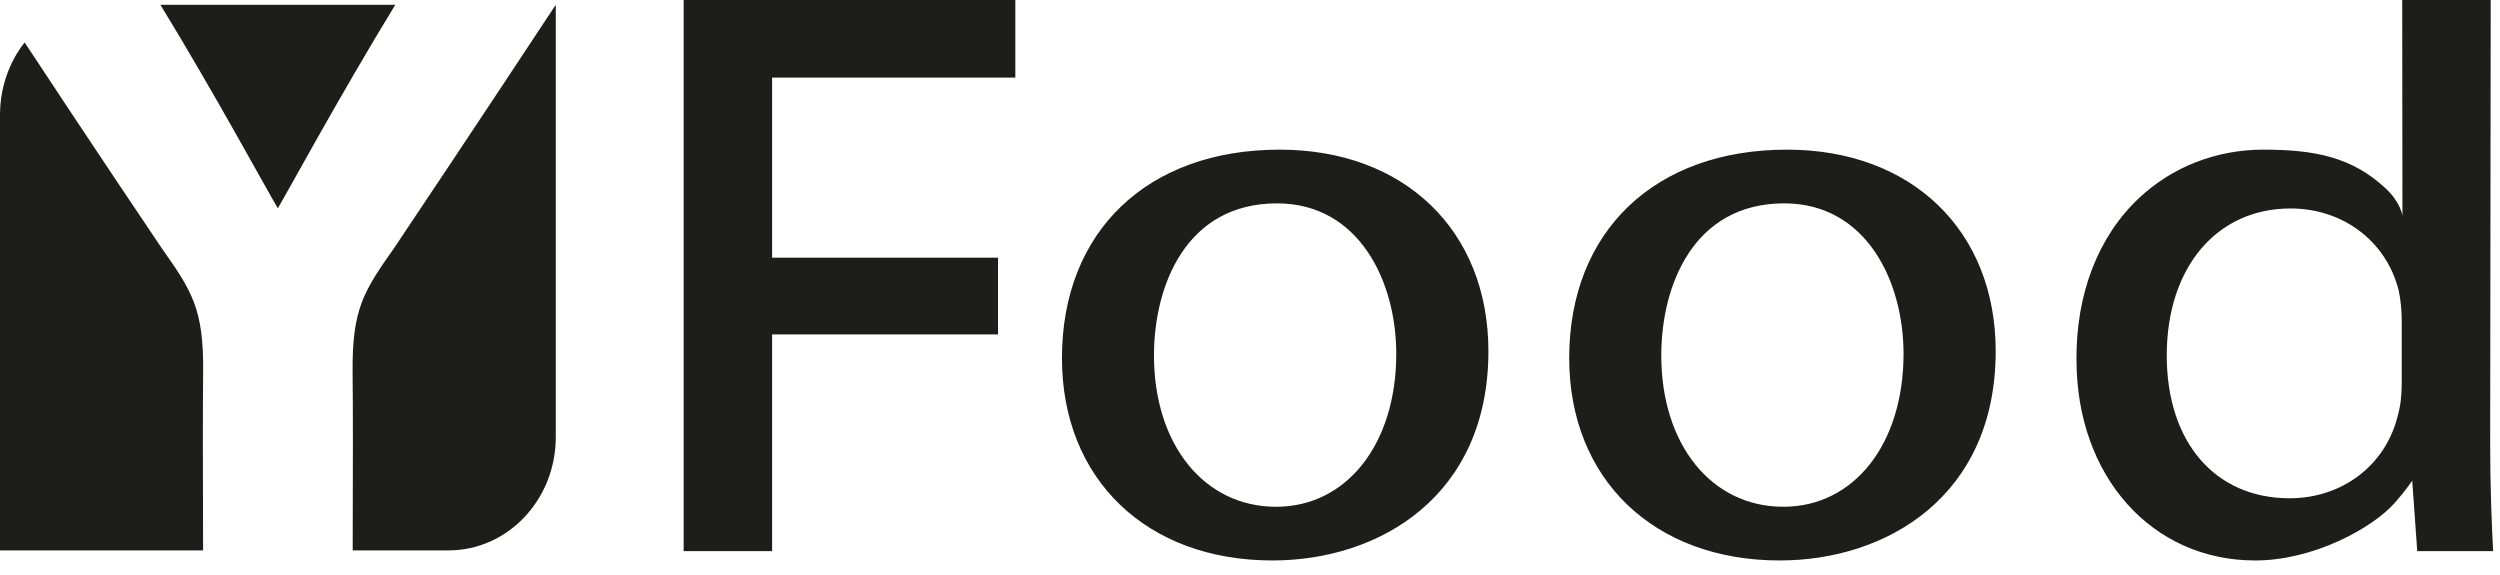
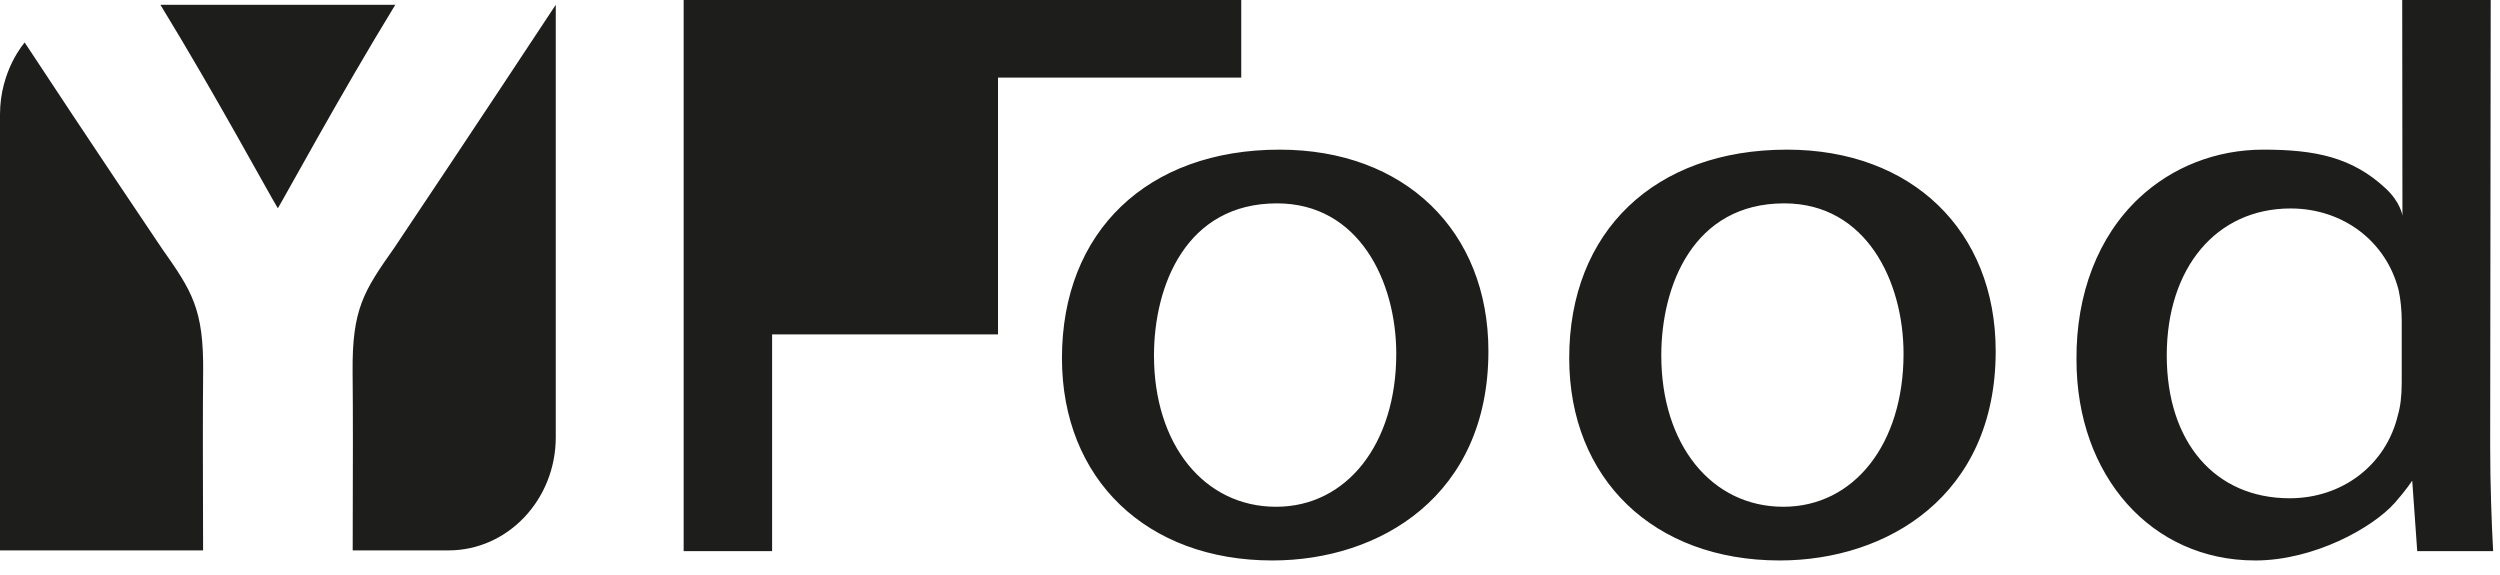
<svg xmlns="http://www.w3.org/2000/svg" height="26" width="113">
-   <path d="m30.901.001v24.909h3.998v-9.795h10.211v-3.468h-10.211v-8.141h10.994v-3.505zm26.819 9.191c-4.103 0-5.56 3.704-5.56 6.877 0 4.026 2.27 6.837 5.518 6.837 3.198 0 5.433-2.843 5.433-6.914 0-3.276-1.686-6.8-5.39-6.8m-.208 16.141c-5.69 0-9.513-3.677-9.513-9.148 0-5.722 3.861-9.421 9.84-9.421 5.645 0 9.436 3.662 9.436 9.11 0 6.535-4.903 9.459-9.763 9.459m23.134-16.141c-4.101 0-5.557 3.704-5.557 6.877 0 4.026 2.267 6.837 5.516 6.837 3.2 0 5.434-2.843 5.434-6.914 0-3.276-1.687-6.8-5.393-6.8m-.205 16.141c-5.69 0-9.514-3.677-9.514-9.148 0-5.722 3.862-9.421 9.842-9.421 5.644 0 9.435 3.662 9.435 9.11 0 6.535-4.903 9.459-9.763 9.459m23.093-15.91c-3.347 0-5.598 2.671-5.598 6.645 0 3.922 2.183 6.454 5.556 6.454 2.38 0 4.342-1.499 4.885-3.73.12-.407.18-.889.18-1.492v-2.806c0-.455-.052-.979-.137-1.366-.557-2.222-2.518-3.705-4.886-3.705m-1.606 15.91c-4.68 0-8.072-3.816-8.072-9.073-.022-2.983.983-5.575 2.826-7.306 1.501-1.411 3.497-2.19 5.617-2.19 2.352 0 4.02.343 5.532 1.753.677.628.758 1.23.758 1.23l-.01-9.747h4l-.024 20.141c0 1.75.066 3.552.134 4.77h-3.431l-.227-3.185s-.27.419-.786 1.002c-1.004 1.133-3.658 2.606-6.316 2.606m-92.747-8.51c.027-2.861-.504-3.662-1.867-5.597-.1-.143-3.202-4.75-6.2-9.305-.001 0-1.116 1.248-1.116 3.256v19.699h9.18c-.014-3.907-.014-6.342.002-8.052m8.623-5.6c-1.362 1.937-1.894 2.739-1.867 5.6.017 1.71.017 4.145.004 8.053h4.333c2.676 0 4.846-2.293 4.846-5.117v-19.545c-3 4.554-7.214 10.869-7.316 11.01m-10.555-11.01c2.471 4.038 4.886 8.507 5.309 9.198.278-.45 2.812-5.116 5.309-9.198h-10.618z" fill="#1d1d1b" />
+   <path d="m30.901.001v24.909h3.998v-9.795h10.211v-3.468v-8.141h10.994v-3.505zm26.819 9.191c-4.103 0-5.56 3.704-5.56 6.877 0 4.026 2.27 6.837 5.518 6.837 3.198 0 5.433-2.843 5.433-6.914 0-3.276-1.686-6.8-5.39-6.8m-.208 16.141c-5.69 0-9.513-3.677-9.513-9.148 0-5.722 3.861-9.421 9.84-9.421 5.645 0 9.436 3.662 9.436 9.11 0 6.535-4.903 9.459-9.763 9.459m23.134-16.141c-4.101 0-5.557 3.704-5.557 6.877 0 4.026 2.267 6.837 5.516 6.837 3.2 0 5.434-2.843 5.434-6.914 0-3.276-1.687-6.8-5.393-6.8m-.205 16.141c-5.69 0-9.514-3.677-9.514-9.148 0-5.722 3.862-9.421 9.842-9.421 5.644 0 9.435 3.662 9.435 9.11 0 6.535-4.903 9.459-9.763 9.459m23.093-15.91c-3.347 0-5.598 2.671-5.598 6.645 0 3.922 2.183 6.454 5.556 6.454 2.38 0 4.342-1.499 4.885-3.73.12-.407.18-.889.18-1.492v-2.806c0-.455-.052-.979-.137-1.366-.557-2.222-2.518-3.705-4.886-3.705m-1.606 15.91c-4.68 0-8.072-3.816-8.072-9.073-.022-2.983.983-5.575 2.826-7.306 1.501-1.411 3.497-2.19 5.617-2.19 2.352 0 4.02.343 5.532 1.753.677.628.758 1.23.758 1.23l-.01-9.747h4l-.024 20.141c0 1.75.066 3.552.134 4.77h-3.431l-.227-3.185s-.27.419-.786 1.002c-1.004 1.133-3.658 2.606-6.316 2.606m-92.747-8.51c.027-2.861-.504-3.662-1.867-5.597-.1-.143-3.202-4.75-6.2-9.305-.001 0-1.116 1.248-1.116 3.256v19.699h9.18c-.014-3.907-.014-6.342.002-8.052m8.623-5.6c-1.362 1.937-1.894 2.739-1.867 5.6.017 1.71.017 4.145.004 8.053h4.333c2.676 0 4.846-2.293 4.846-5.117v-19.545c-3 4.554-7.214 10.869-7.316 11.01m-10.555-11.01c2.471 4.038 4.886 8.507 5.309 9.198.278-.45 2.812-5.116 5.309-9.198h-10.618z" fill="#1d1d1b" />
</svg>